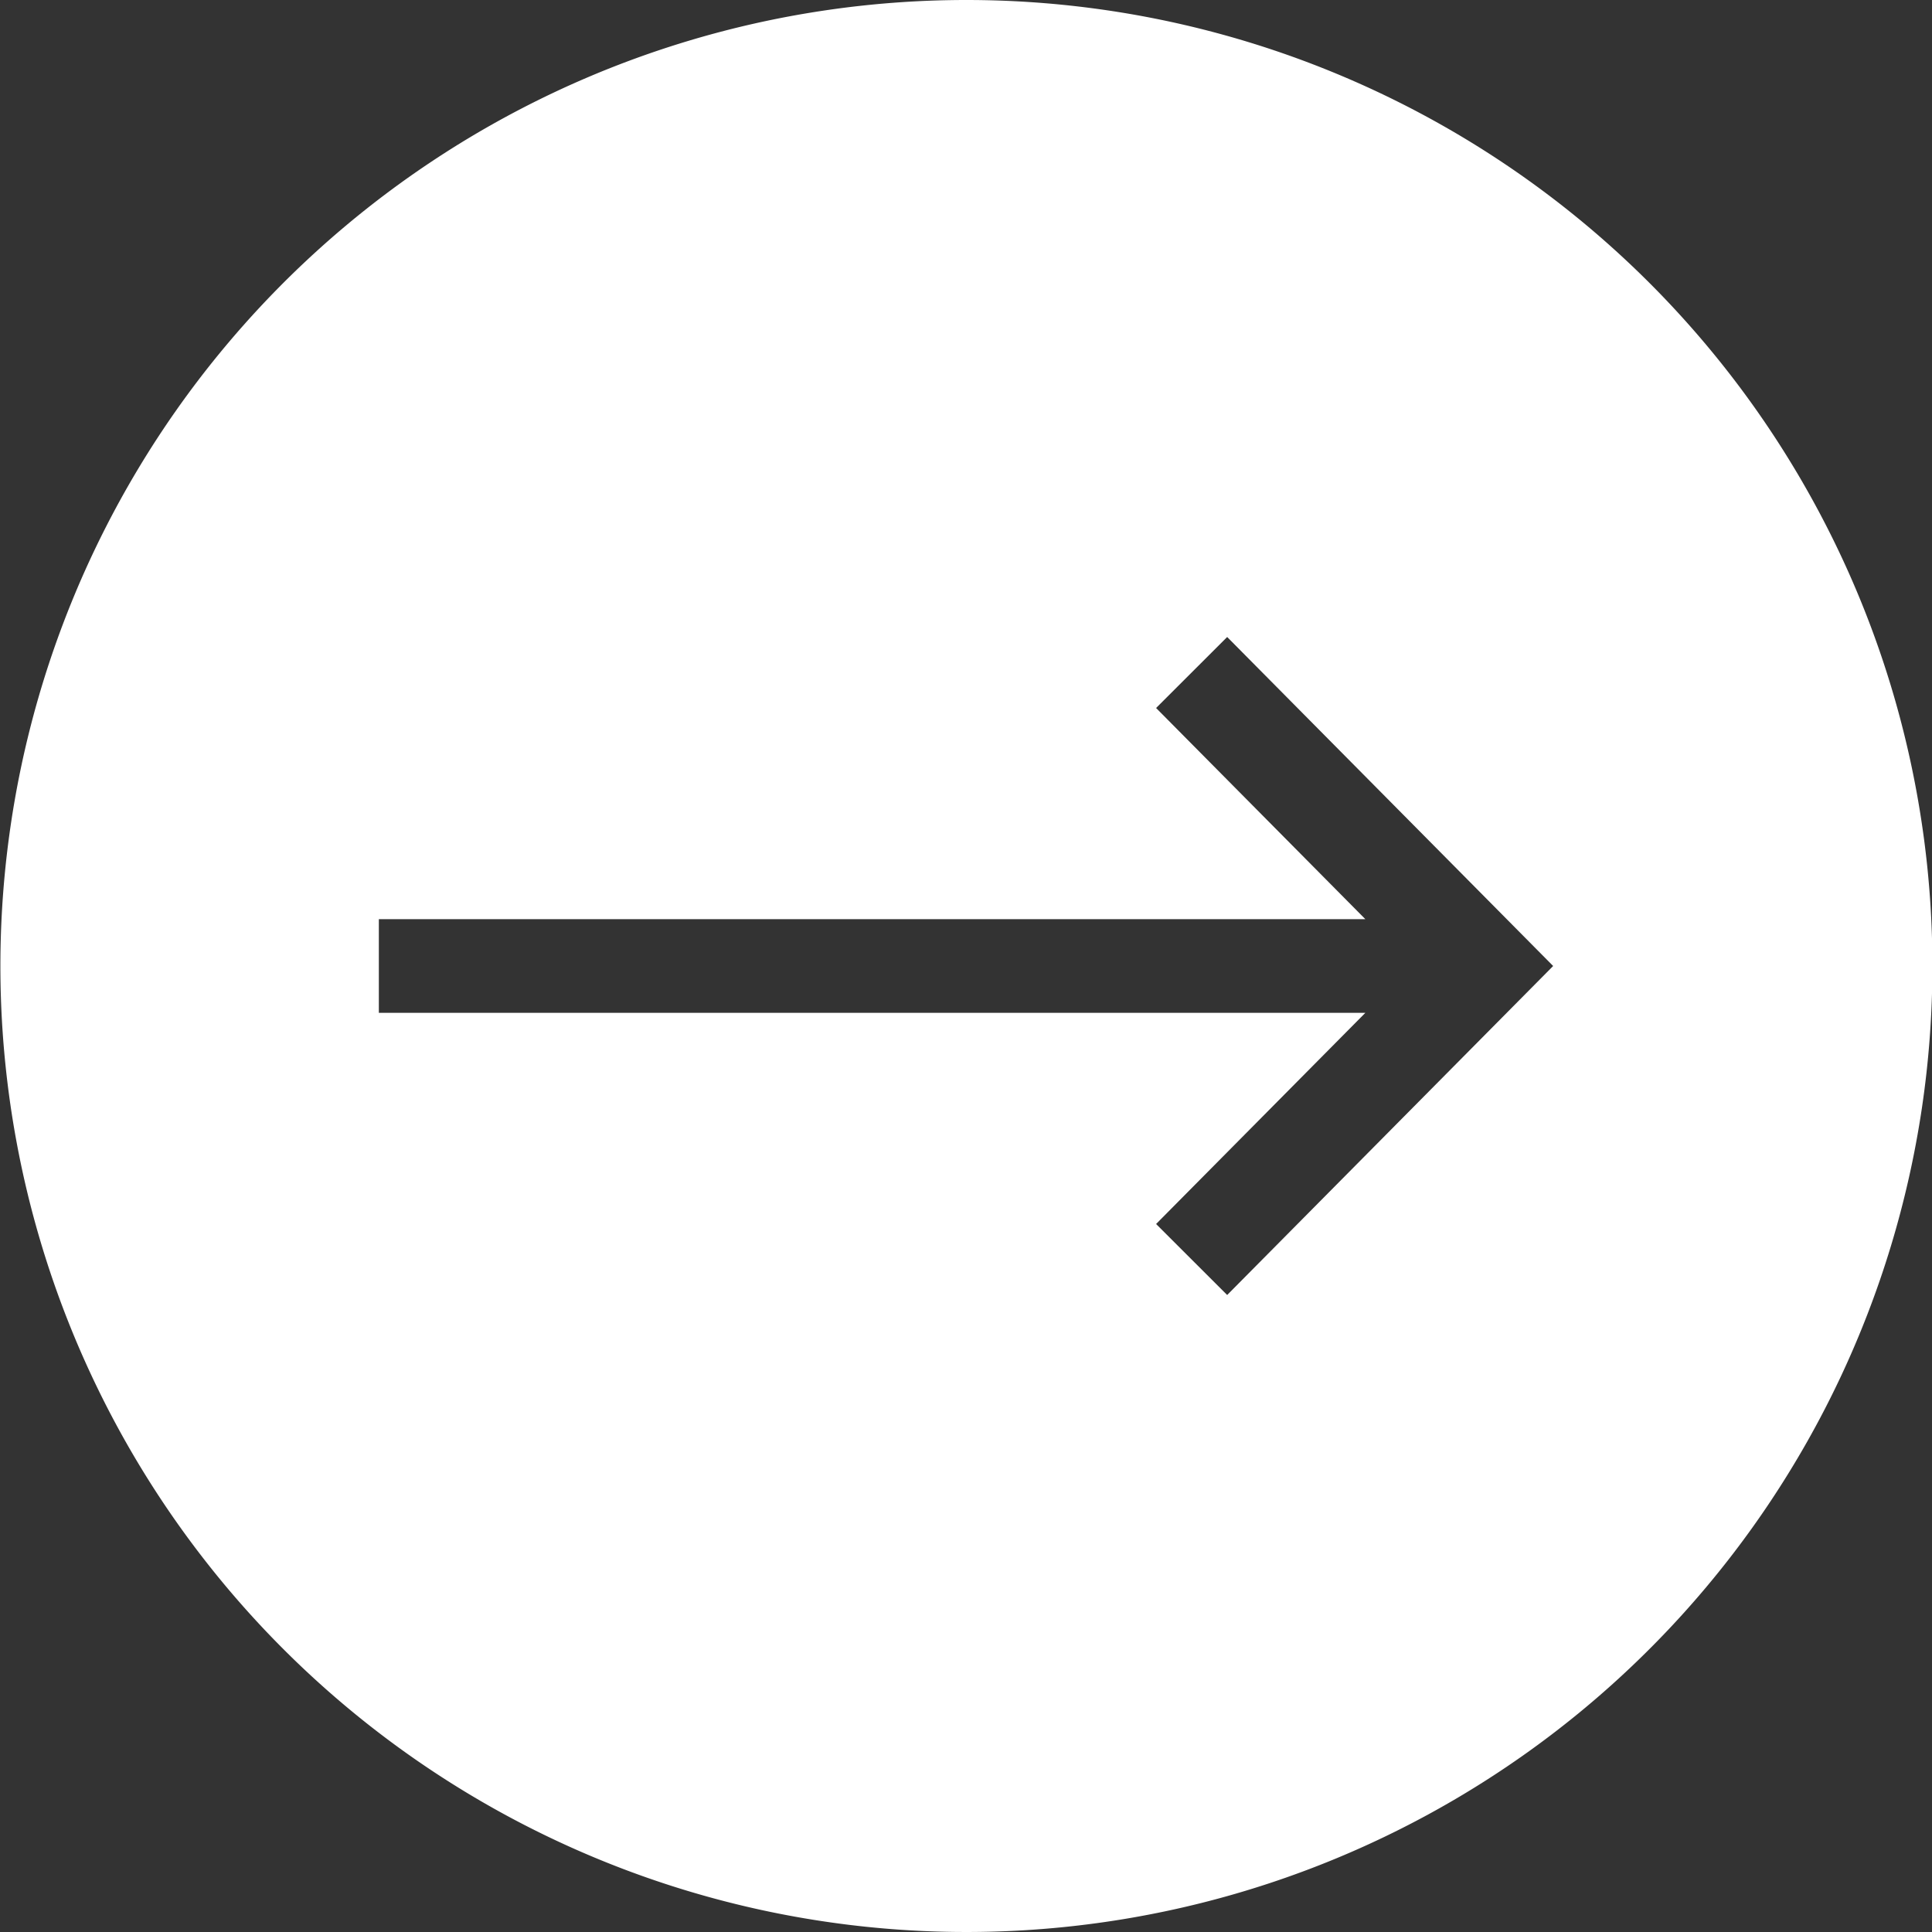
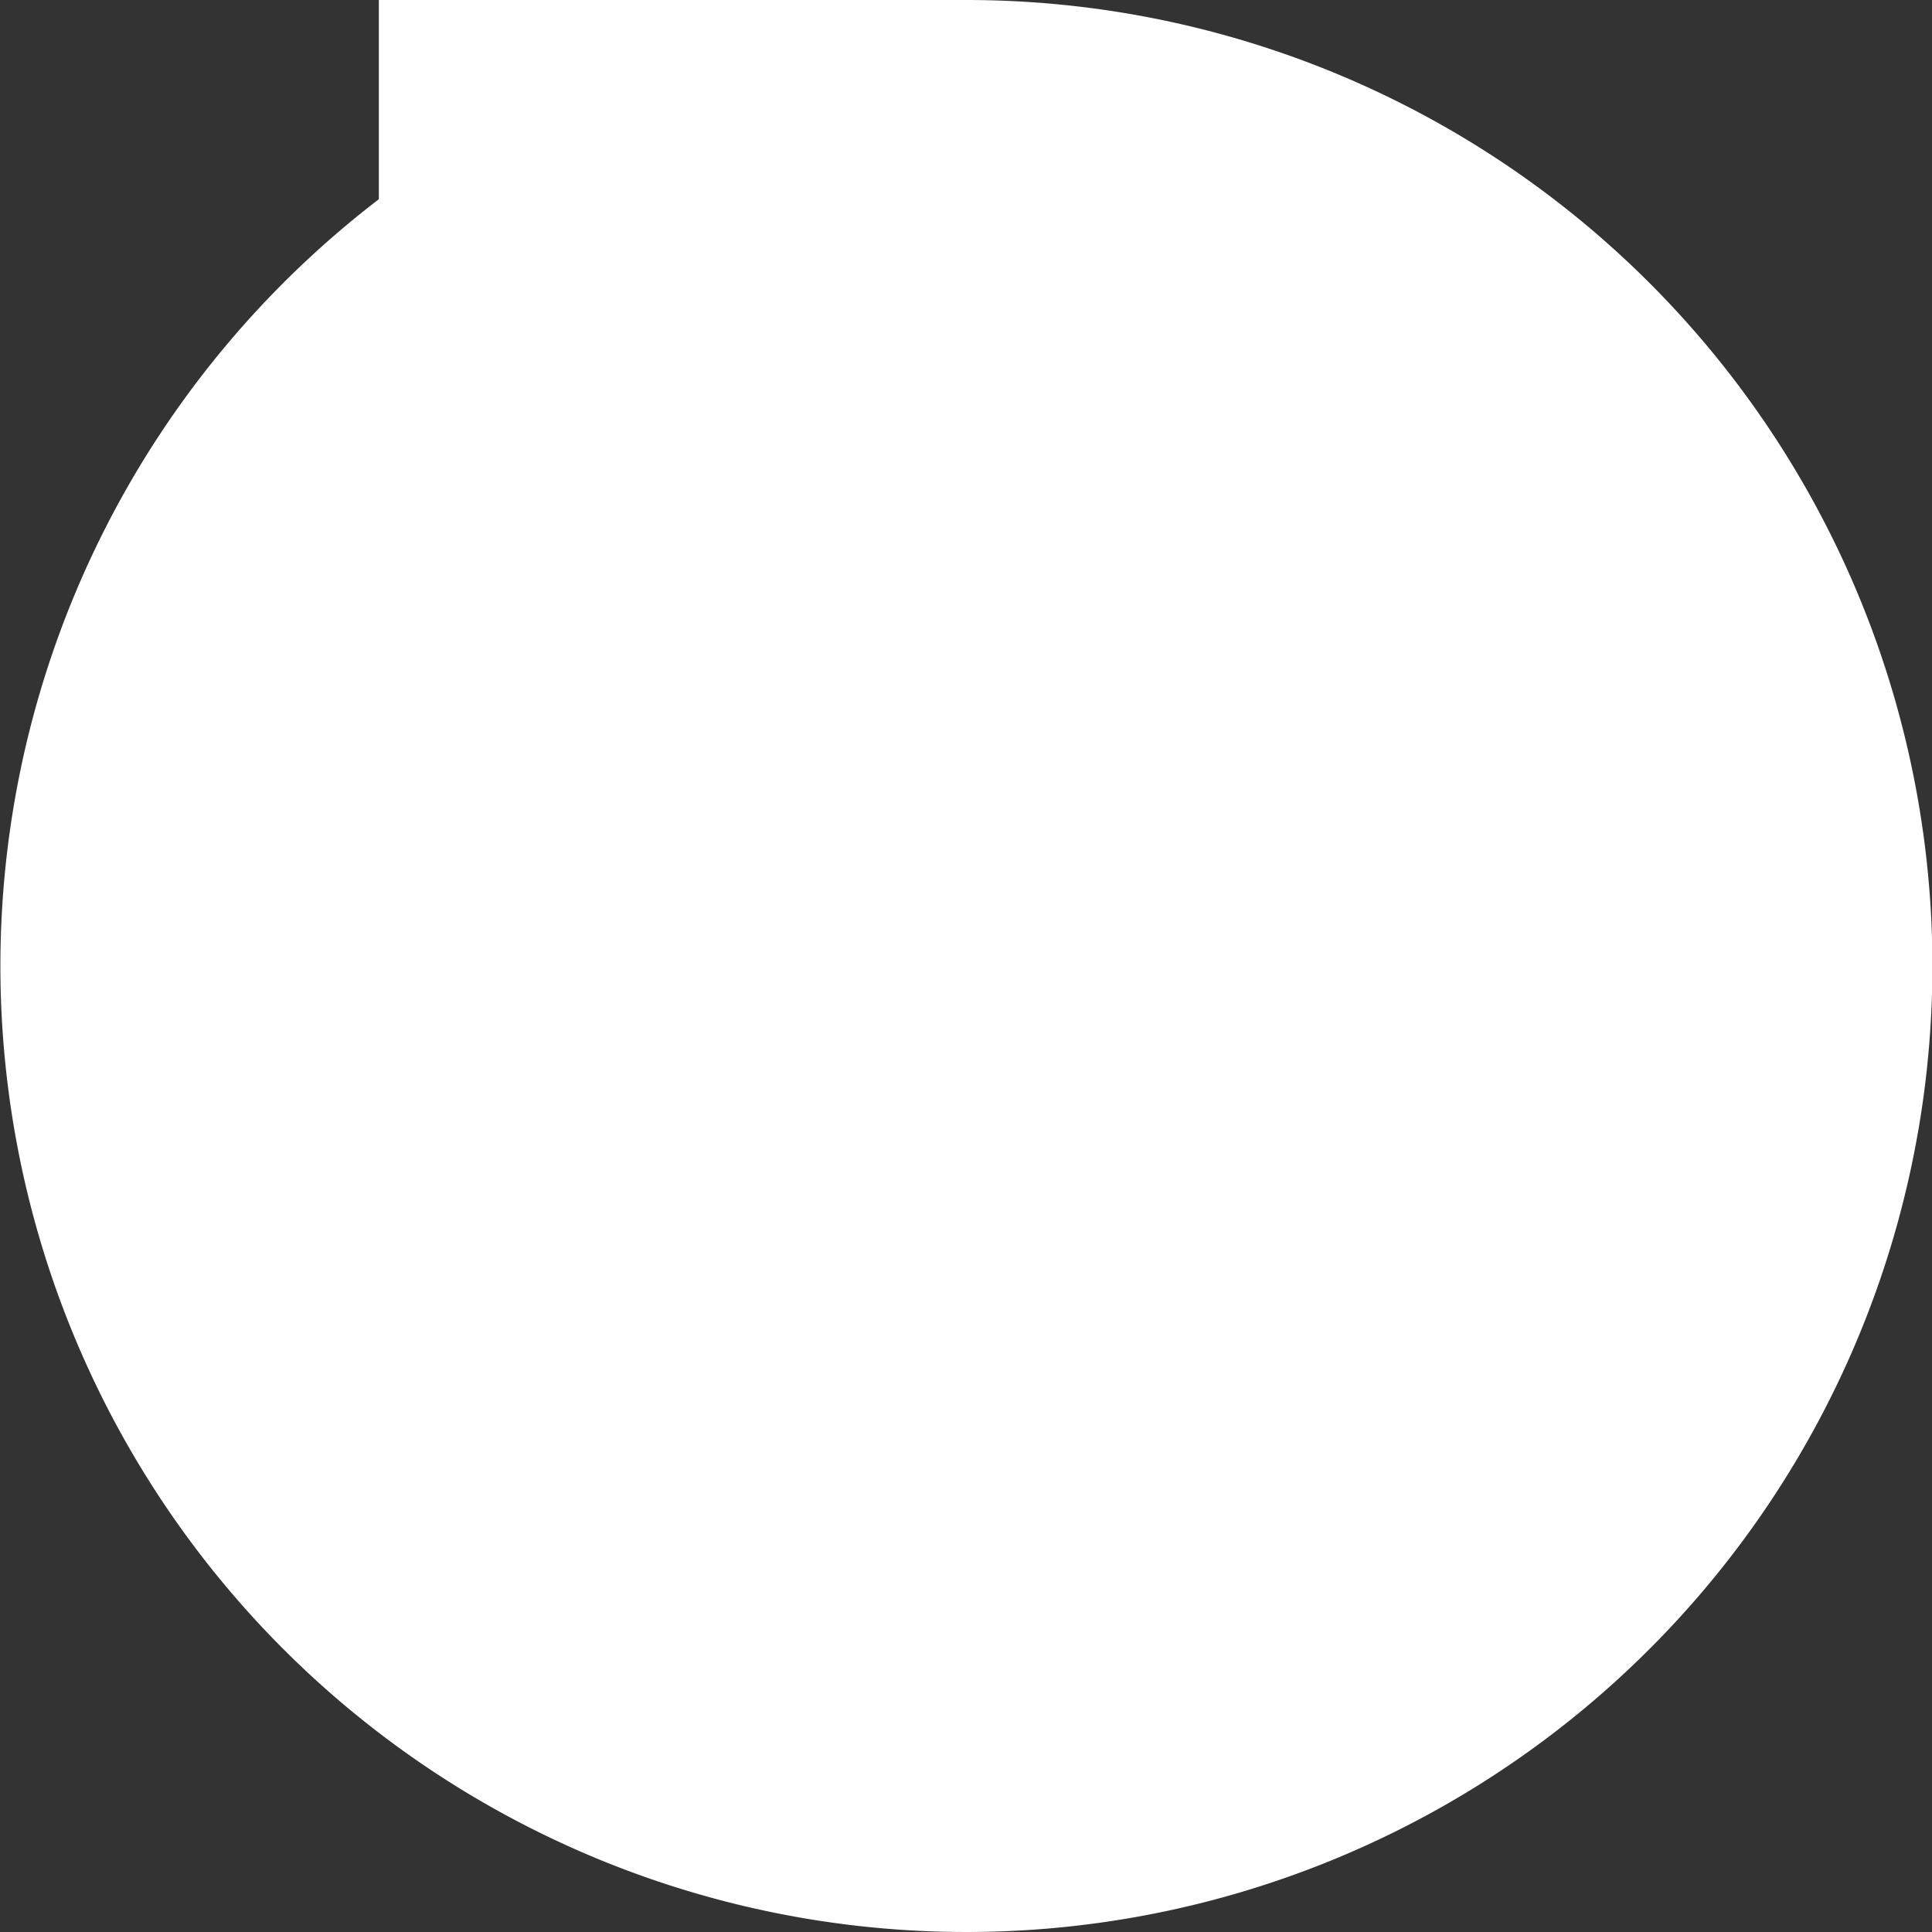
<svg xmlns="http://www.w3.org/2000/svg" id="Слой_1" data-name="Слой 1" viewBox="0 0 243 243">
  <rect x="0" y="0" width="243" height="243" fill="#333333" stroke="none" />
  <defs>
    <style>.cls-1{fill:#fff;}</style>
  </defs>
  <title>Wh</title>
-   <path class="cls-1" d="M202,84.55a121.5,121.5,0,1,0,121.5,121.5A121.5,121.5,0,0,0,202,84.55ZM234.8,247.43l-8.94-8.93,26.32-26.56H128.1V200.16H252.18L225.86,173.6l8.94-8.93,41,41.38Z" transform="translate(-80.45 -84.55)" />
+   <path class="cls-1" d="M202,84.55a121.5,121.5,0,1,0,121.5,121.5A121.5,121.5,0,0,0,202,84.55Zl-8.94-8.93,26.32-26.56H128.1V200.16H252.18L225.86,173.6l8.94-8.93,41,41.38Z" transform="translate(-80.45 -84.55)" />
</svg>